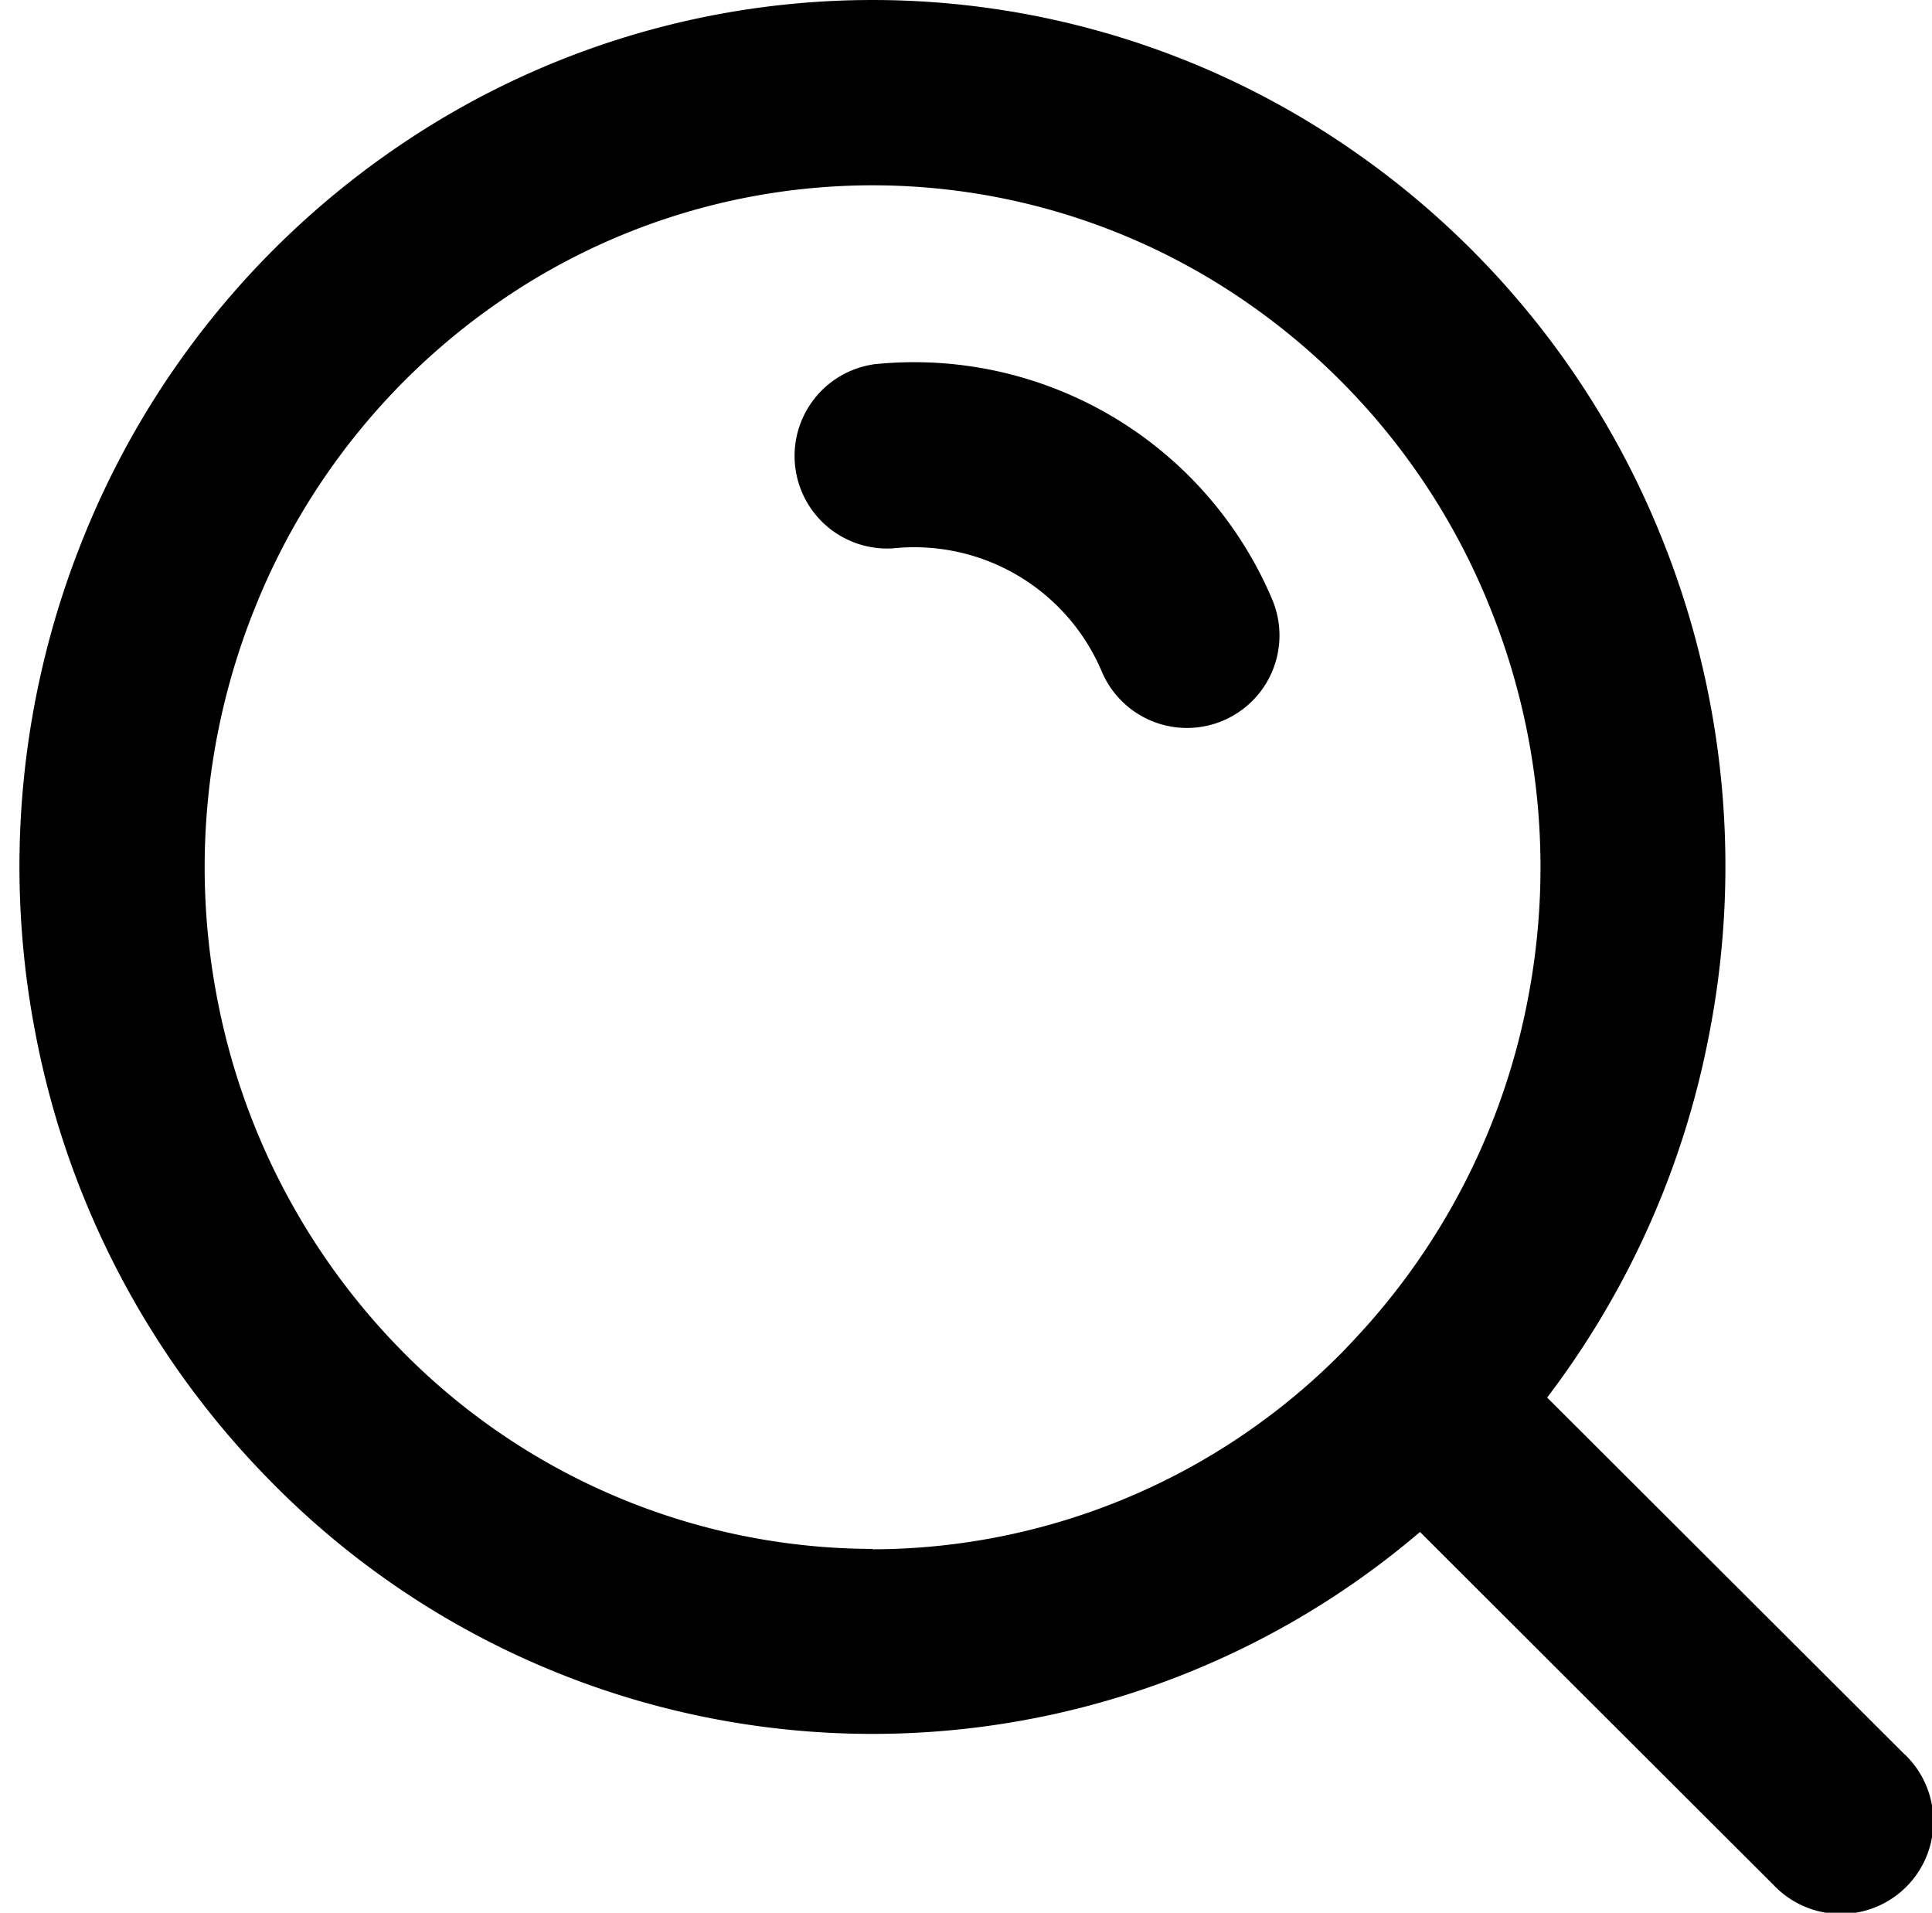
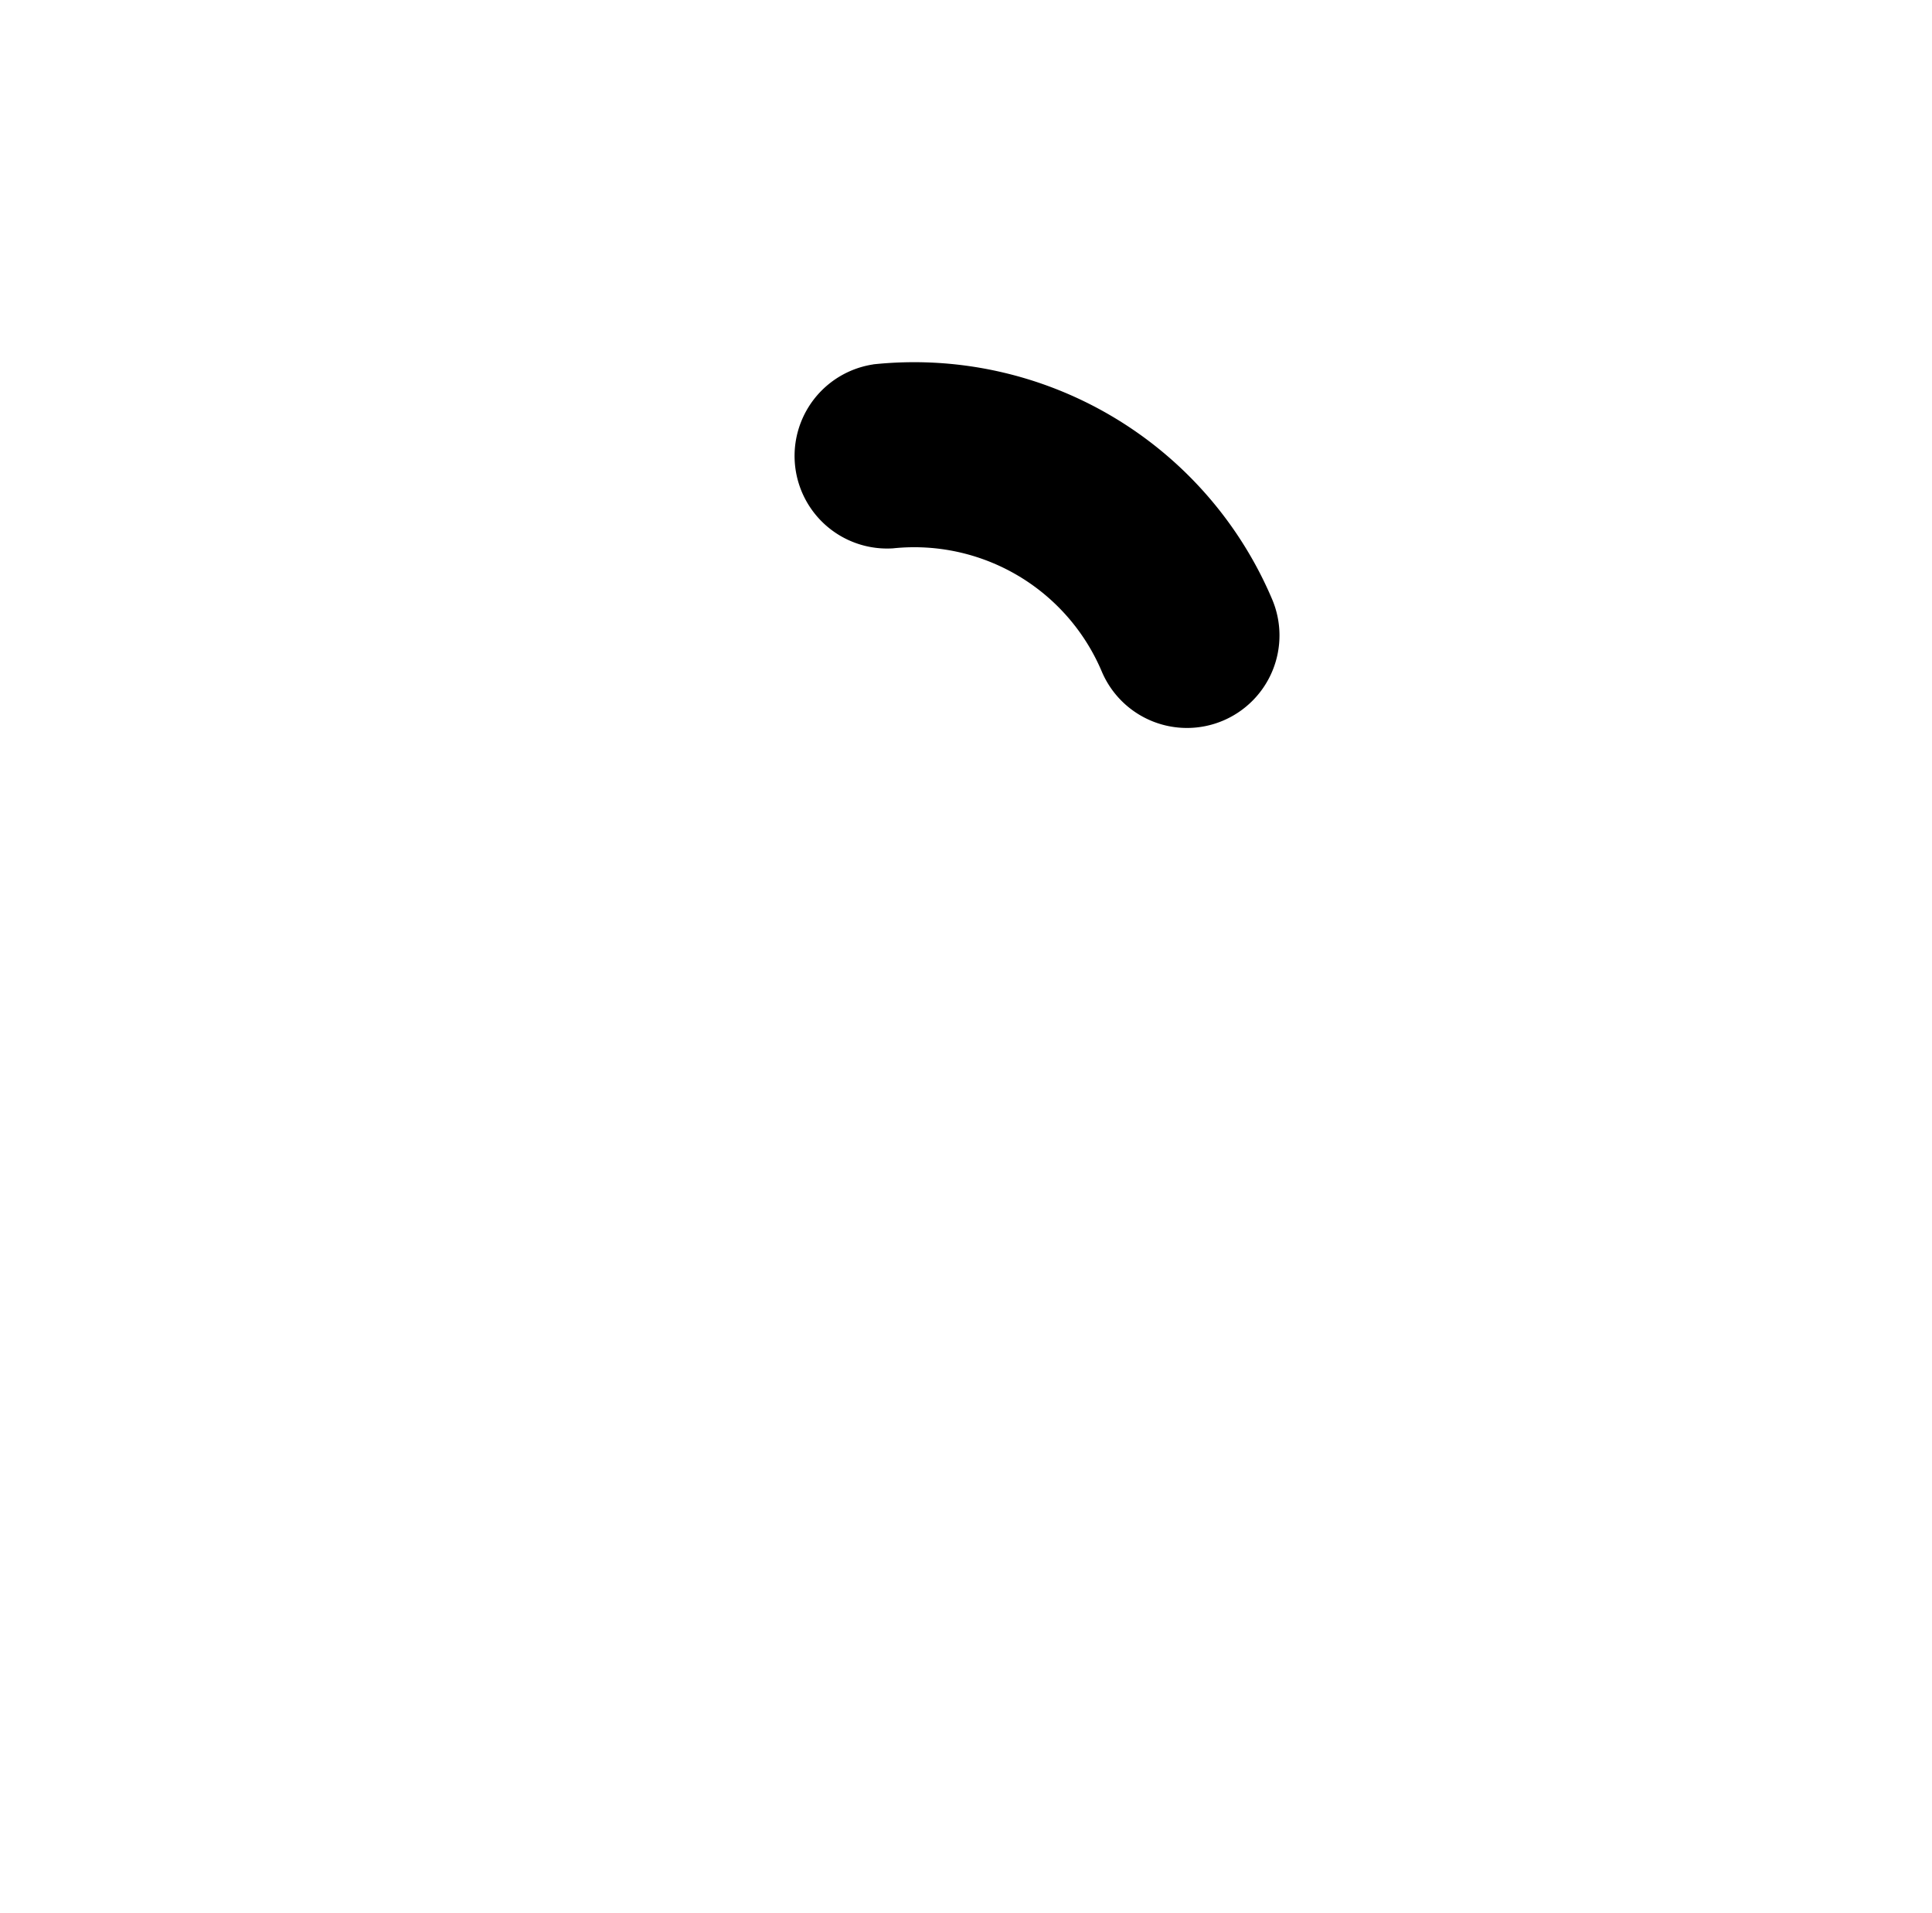
<svg xmlns="http://www.w3.org/2000/svg" width="30.305" height="30" viewBox="0 0 30.305 30">
  <defs>
    <clipPath id="qo1bgwbama">
      <path data-name="長方形 2277" style="fill:none" d="M0 0h30v29.998H0z" />
    </clipPath>
  </defs>
  <g data-name="グループ 1718">
    <path data-name="長方形 2278" style="fill:none" d="M0 0h30v30H0z" />
    <g data-name="グループ 1717">
      <g data-name="グループ 1716" style="clip-path:url(#qo1bgwbama)" transform="translate(.305)">
-         <path data-name="パス 6990" d="m29.574 27.518-5.611-5.6a13.627 13.627 0 0 0 2.537-5.674 13.764 13.764 0 0 0-.754-7.844 13.5 13.5 0 0 0-4.92-6.1 13.2 13.2 0 0 0-14.89 0 13.514 13.514 0 0 0-4.92 6.1 13.77 13.77 0 0 0-.759 7.838A13.624 13.624 0 0 0 3.91 23.2a13.228 13.228 0 0 0 18.059.826l5.554 5.545a1.452 1.452 0 1 0 2.051-2.055m-16.193-3.224a10.385 10.385 0 0 1-7.395-3.119 10.738 10.738 0 0 1-2.878-5.482 10.887 10.887 0 0 1 .6-6.193A10.62 10.62 0 0 1 7.573 4.7a10.3 10.3 0 0 1 11.616 0 10.617 10.617 0 0 1 3.867 4.8 10.876 10.876 0 0 1 .6 6.193 10.728 10.728 0 0 1-2.691 5.286l-.188.2a10.385 10.385 0 0 1-7.395 3.119" />
        <path data-name="パス 6991" d="M13.394 5.715A1.452 1.452 0 0 0 13.7 8.6a3.194 3.194 0 0 1 3.277 1.931A1.451 1.451 0 0 0 19.65 9.4a6.1 6.1 0 0 0-6.256-3.686" />
      </g>
    </g>
  </g>
</svg>